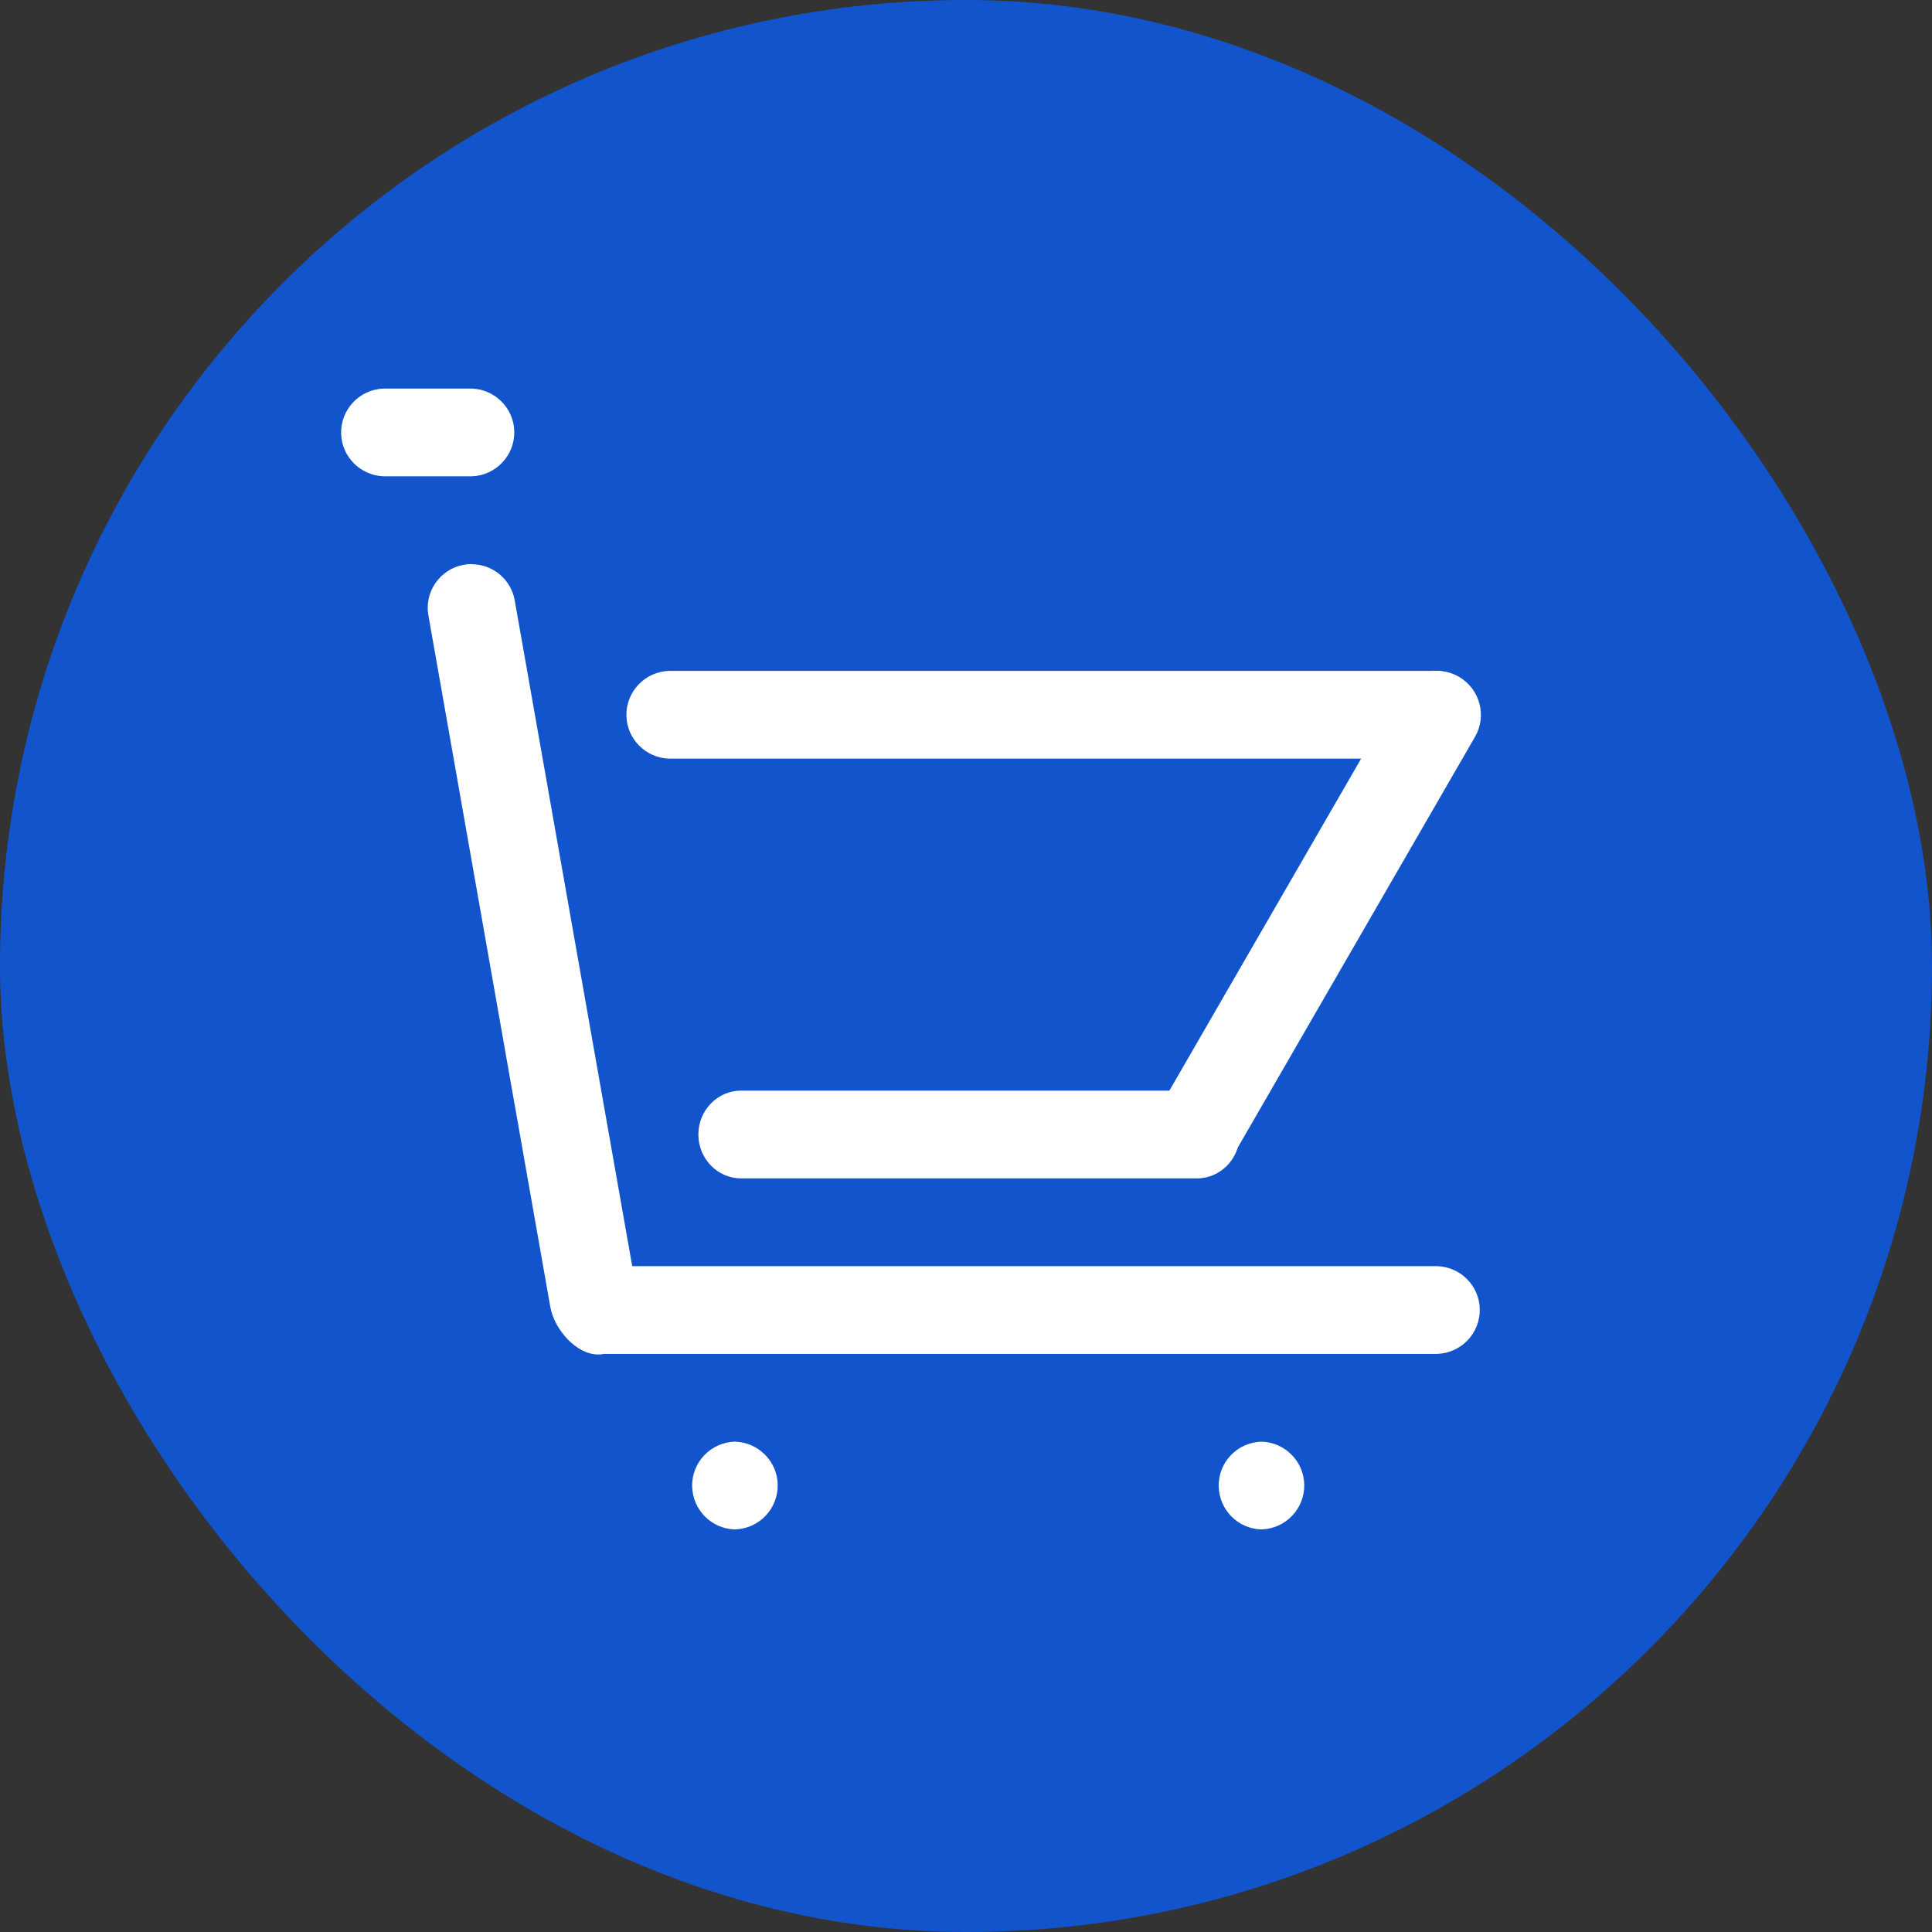
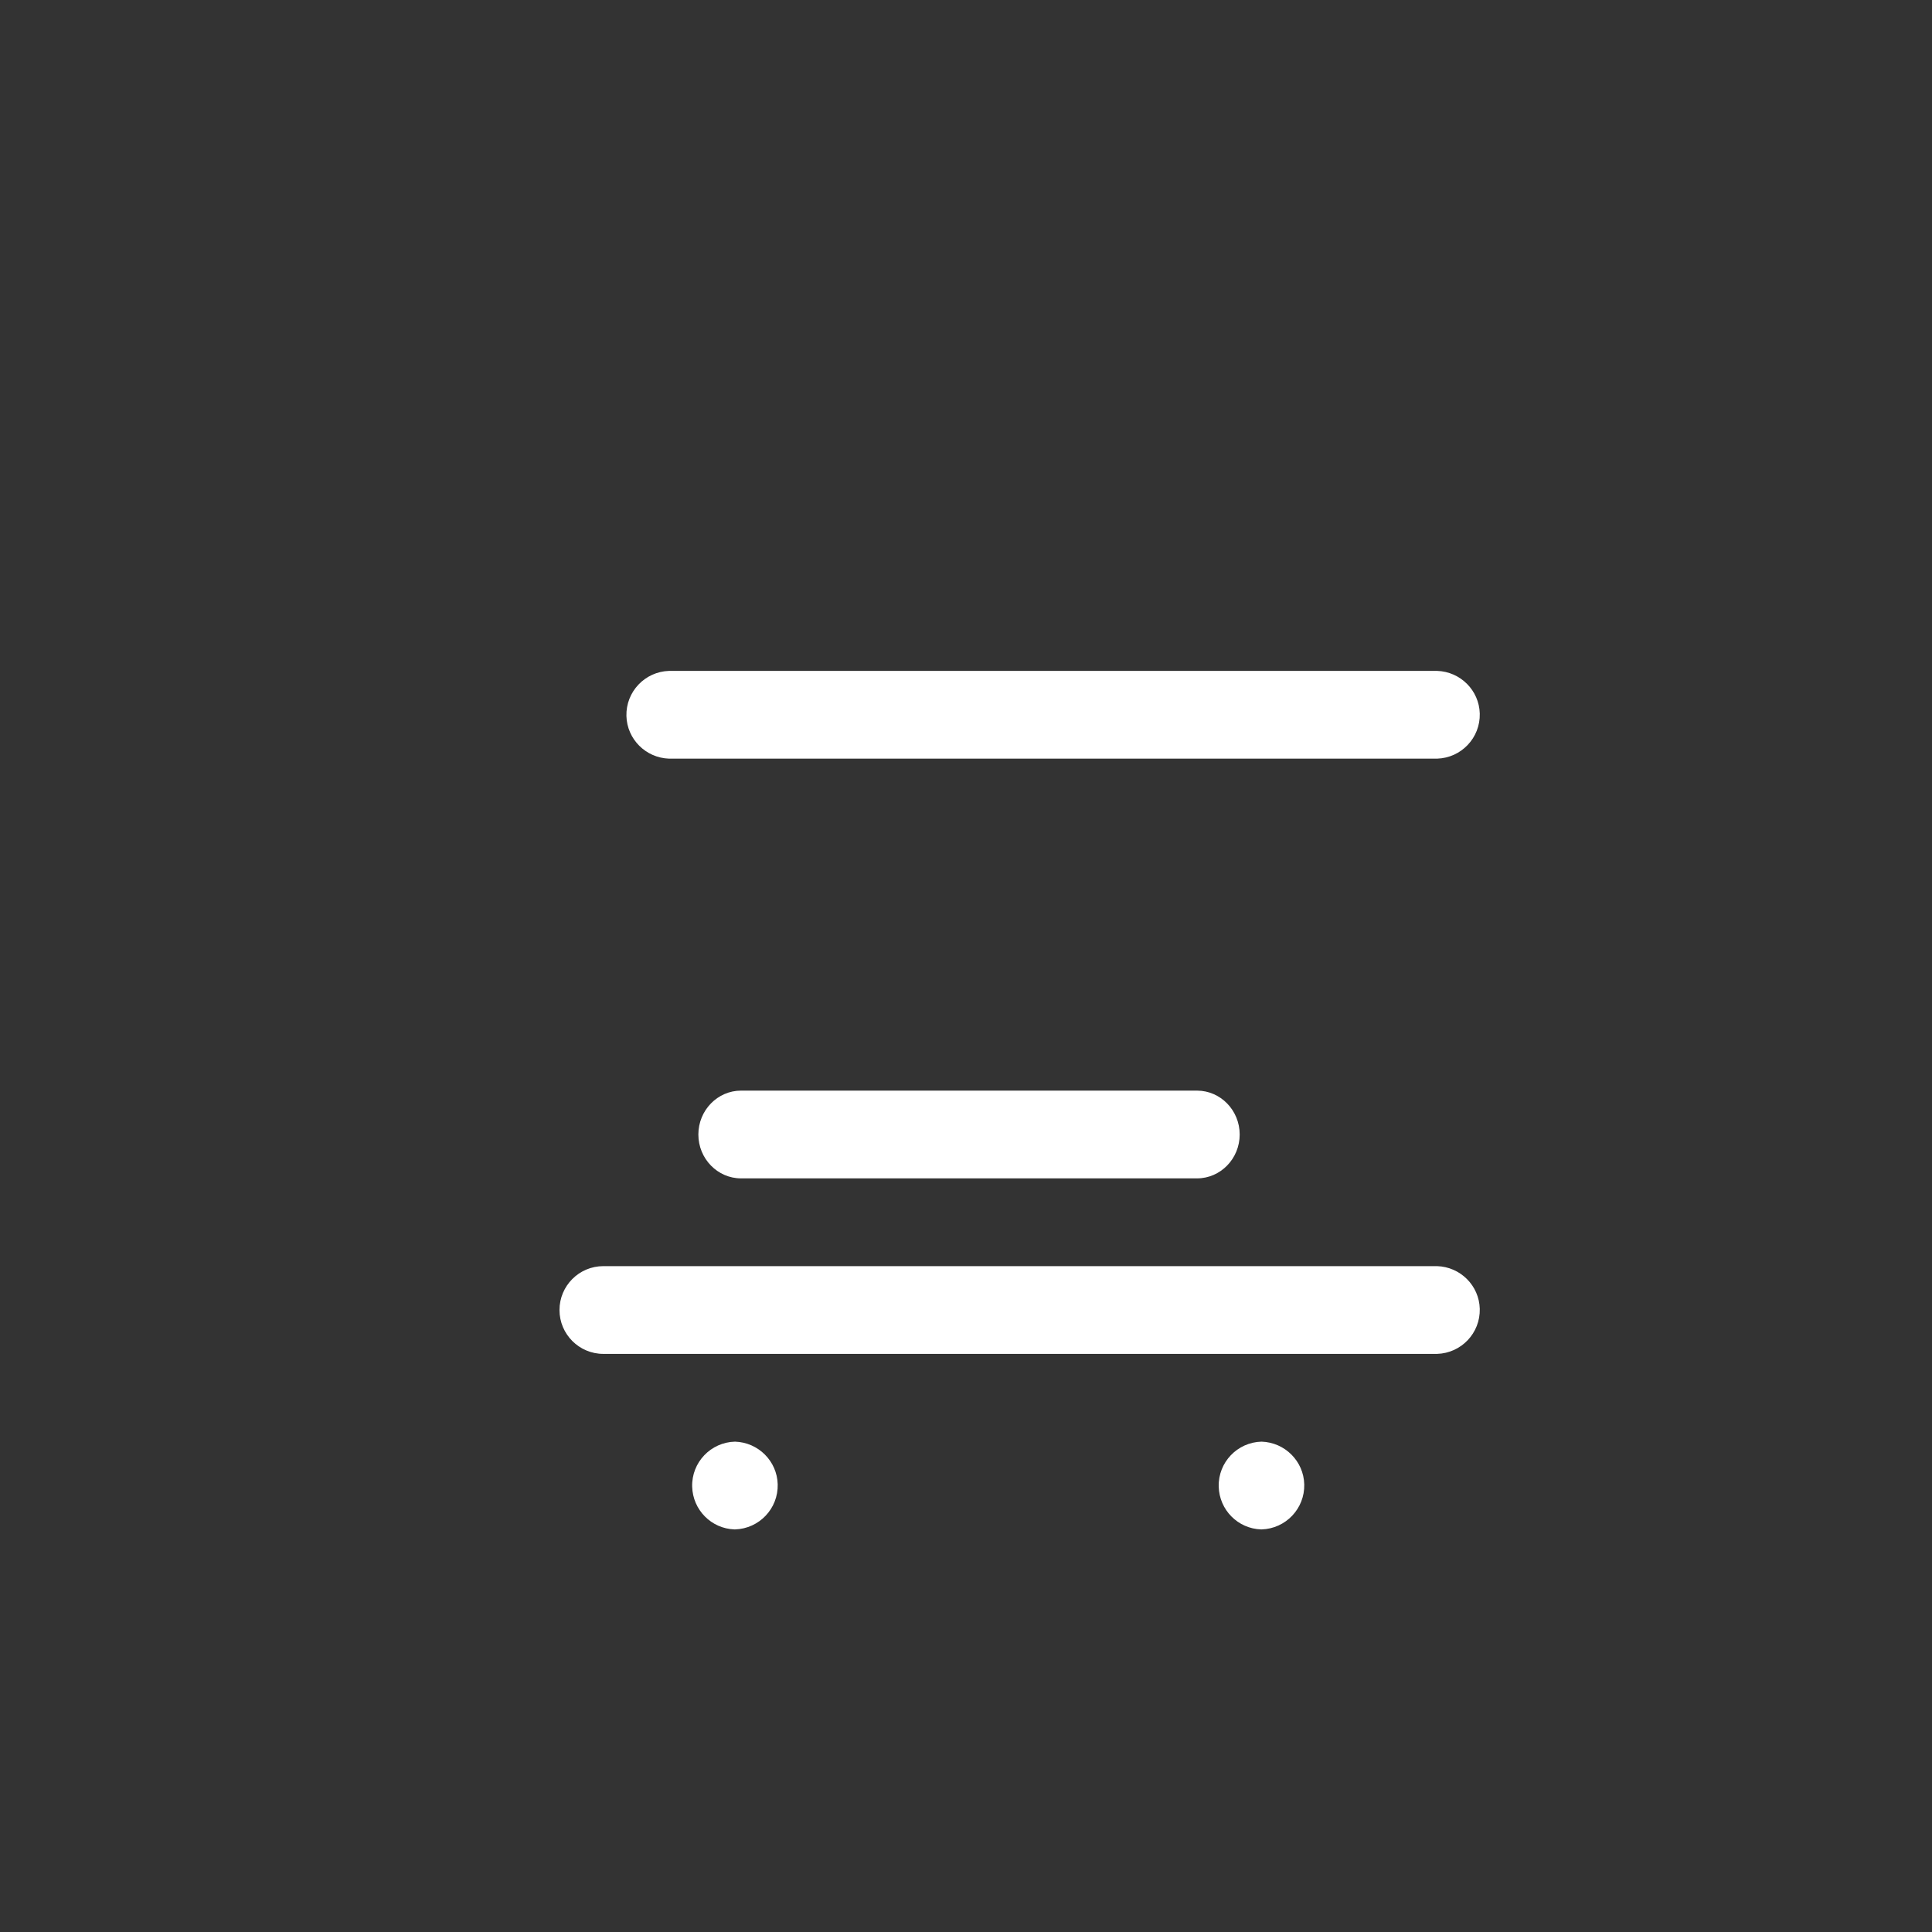
<svg xmlns="http://www.w3.org/2000/svg" id="_图层_2" data-name="图层 2" viewBox="0 0 130.77 130.77">
  <rect x="0" y="0" width="130.77" height="130.77" fill="#333333" stroke="none" />
  <defs>
    <style>
      .cls-1 {
        fill: #fff;
      }

      .cls-2 {
        fill: #1154cc;
      }
    </style>
  </defs>
  <g id="_图层_1-2" data-name="图层 1">
    <g>
-       <rect class="cls-2" x="0" y="0" width="130.77" height="130.77" rx="65.38" ry="65.38" />
      <g>
        <path class="cls-1" d="M97.27,45.41H45.29c-1.64,.05-2.93,1.41-2.89,3.05,.04,1.57,1.31,2.84,2.89,2.89h51.98c1.64-.05,2.93-1.41,2.89-3.05-.04-1.57-1.31-2.84-2.89-2.89Zm-16.25,28.41h-30.86c-1.59,0-2.89,1.33-2.89,2.97s1.3,2.97,2.89,2.97h30.86c1.59,0,2.89-1.33,2.89-2.97s-1.3-2.97-2.89-2.97Zm16.25,11.88H40.84c-1.64,0-2.97,1.33-2.97,2.97,0,1.64,1.33,2.97,2.97,2.97h56.43c1.64-.05,2.93-1.41,2.89-3.05-.04-1.57-1.31-2.84-2.89-2.89h0Zm-47.52,11.88c-1.64,.04-2.94,1.4-2.9,3.04,.04,1.58,1.3,2.85,2.87,2.9h.03c1.64-.05,2.93-1.41,2.89-3.05-.04-1.57-1.31-2.84-2.89-2.89Zm35.64,0c-1.64,.04-2.94,1.4-2.9,3.04,.04,1.58,1.3,2.85,2.87,2.9h.03c1.64-.05,2.93-1.41,2.89-3.05-.04-1.57-1.31-2.84-2.89-2.89Z" />
-         <path class="cls-1" d="M97.27,45.41c-1.06,0-2.04,.56-2.57,1.49l-16.34,28.29c-.75,1.46-.18,3.25,1.28,4,1.36,.7,3.04,.26,3.86-1.03l16.34-28.29c.82-1.42,.33-3.24-1.09-4.06-.45-.26-.96-.4-1.48-.4h0ZM31.92,26.3h-5.94c-1.64,.05-2.93,1.41-2.89,3.05,.04,1.57,1.31,2.84,2.89,2.89h5.94c1.64-.05,2.93-1.41,2.89-3.05-.04-1.57-1.31-2.84-2.89-2.89Zm0,11.88c-1.64,0-2.97,1.33-2.97,2.97,0,.17,.02,.35,.05,.52l8.25,46.8c.27,1.5,1.74,3.21,3.24,3.21,.11,0,.23-.01,.34-.03l-.14-.77c1.62-.28,2.7-1.82,2.41-3.44l-8.26-46.8c-.25-1.42-1.48-2.45-2.92-2.45h0Z" />
      </g>
    </g>
  </g>
</svg>